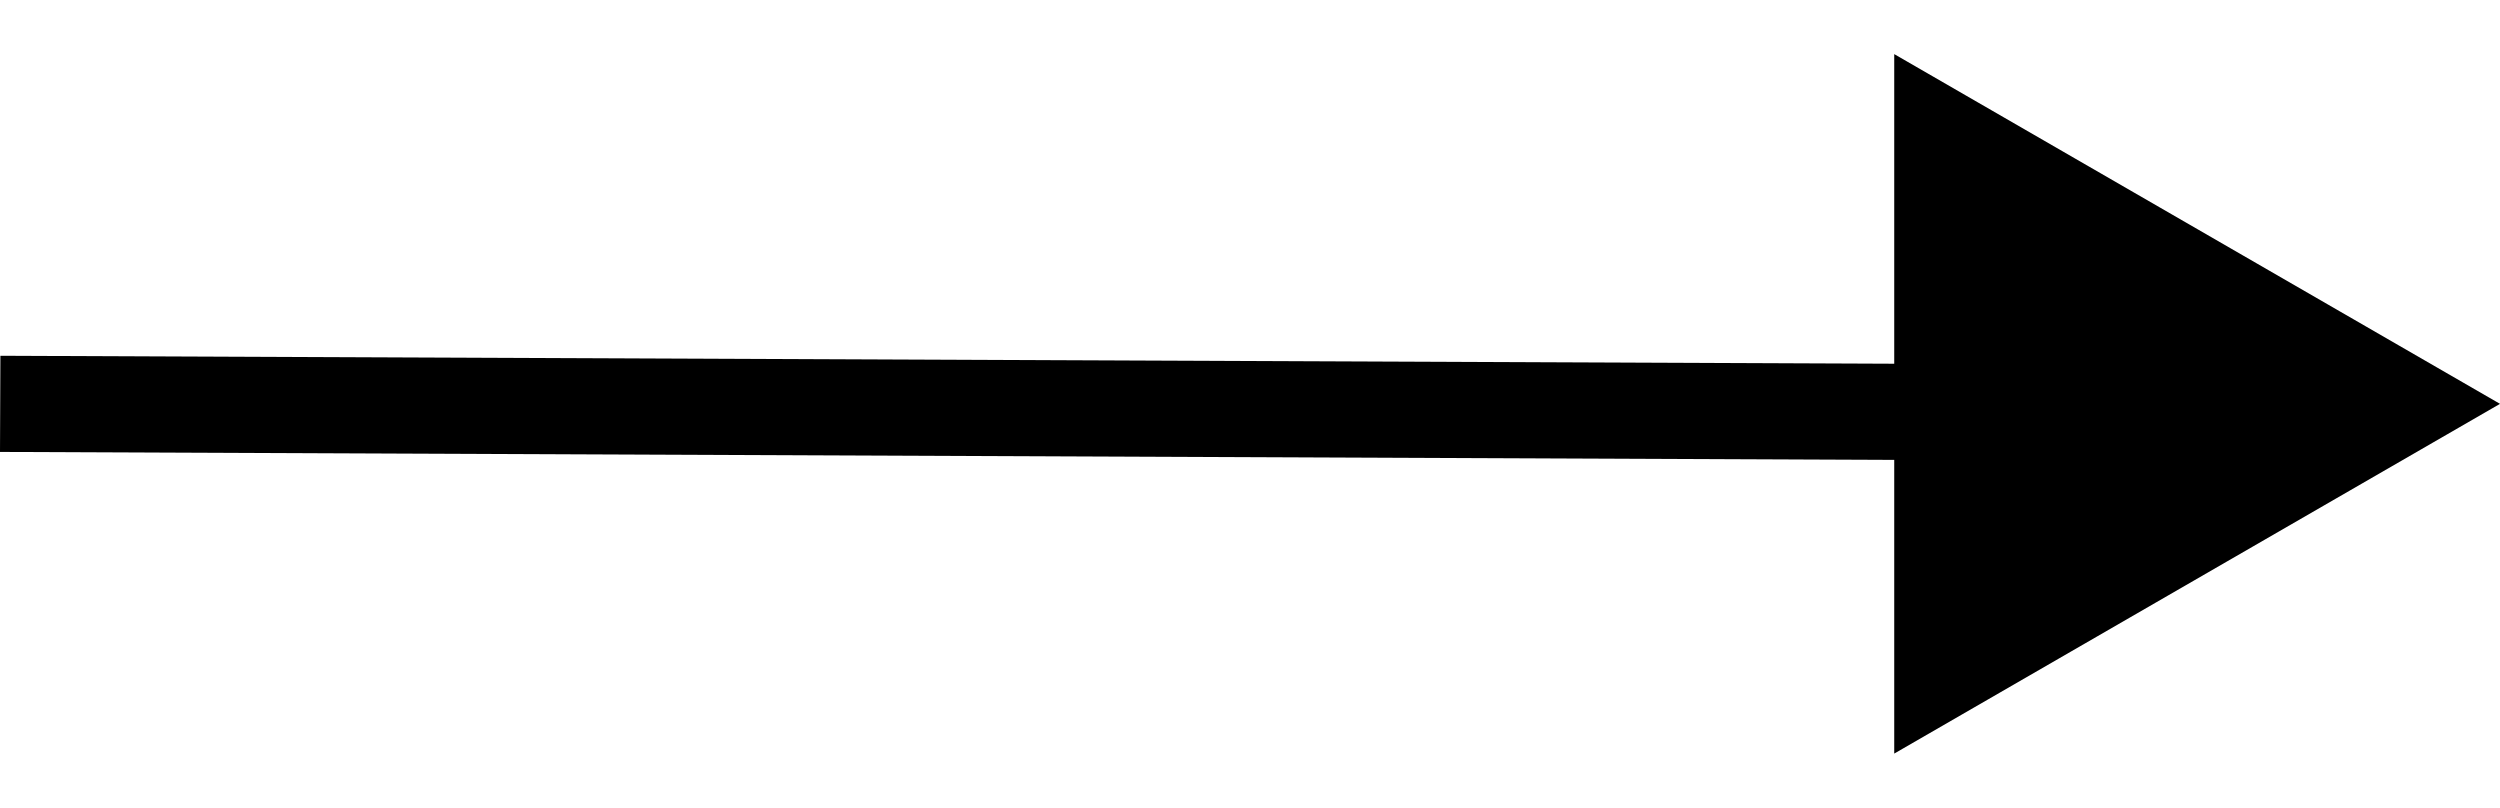
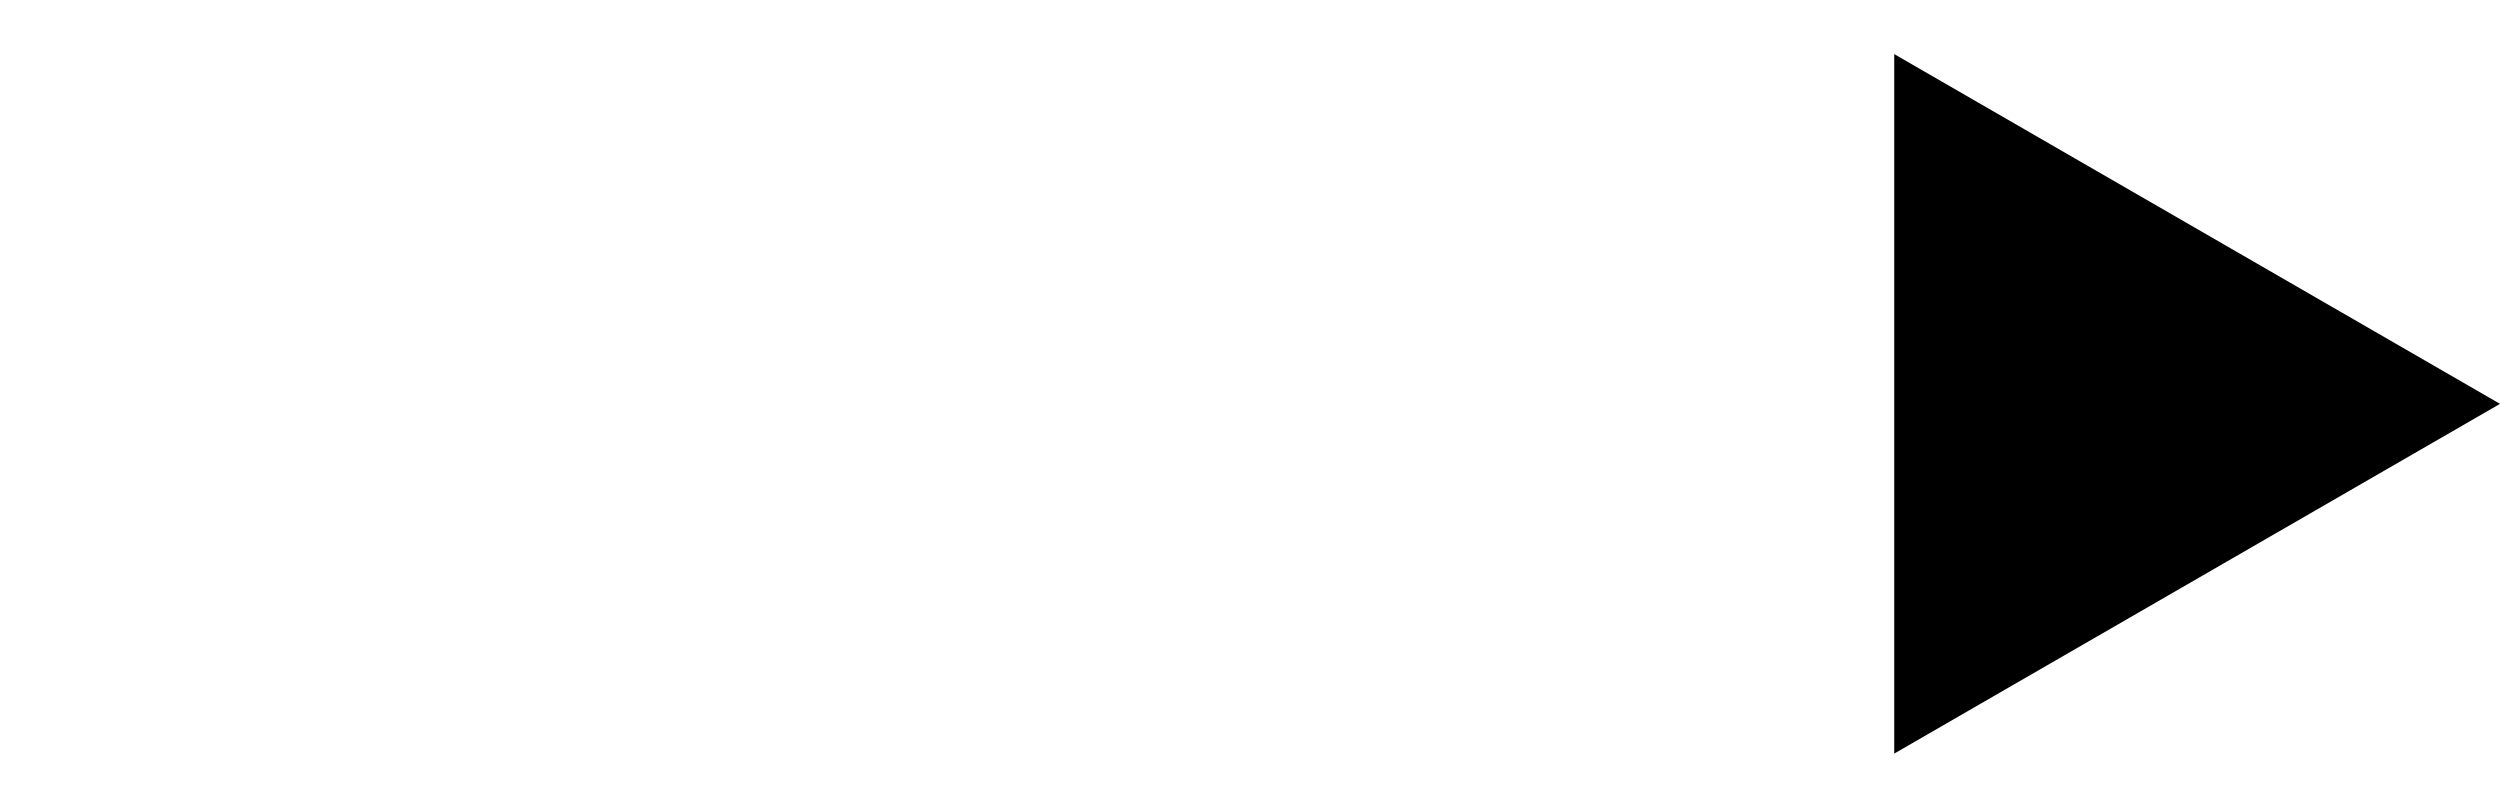
<svg xmlns="http://www.w3.org/2000/svg" width="260" height="84" viewBox="0 0 260 84" fill="none">
  <path d="M260 42L197 78.373L197 5.627L260 42Z" fill="black" />
-   <line x1="0.021" y1="42" x2="244.021" y2="43.029" stroke="black" stroke-width="10" />
</svg>